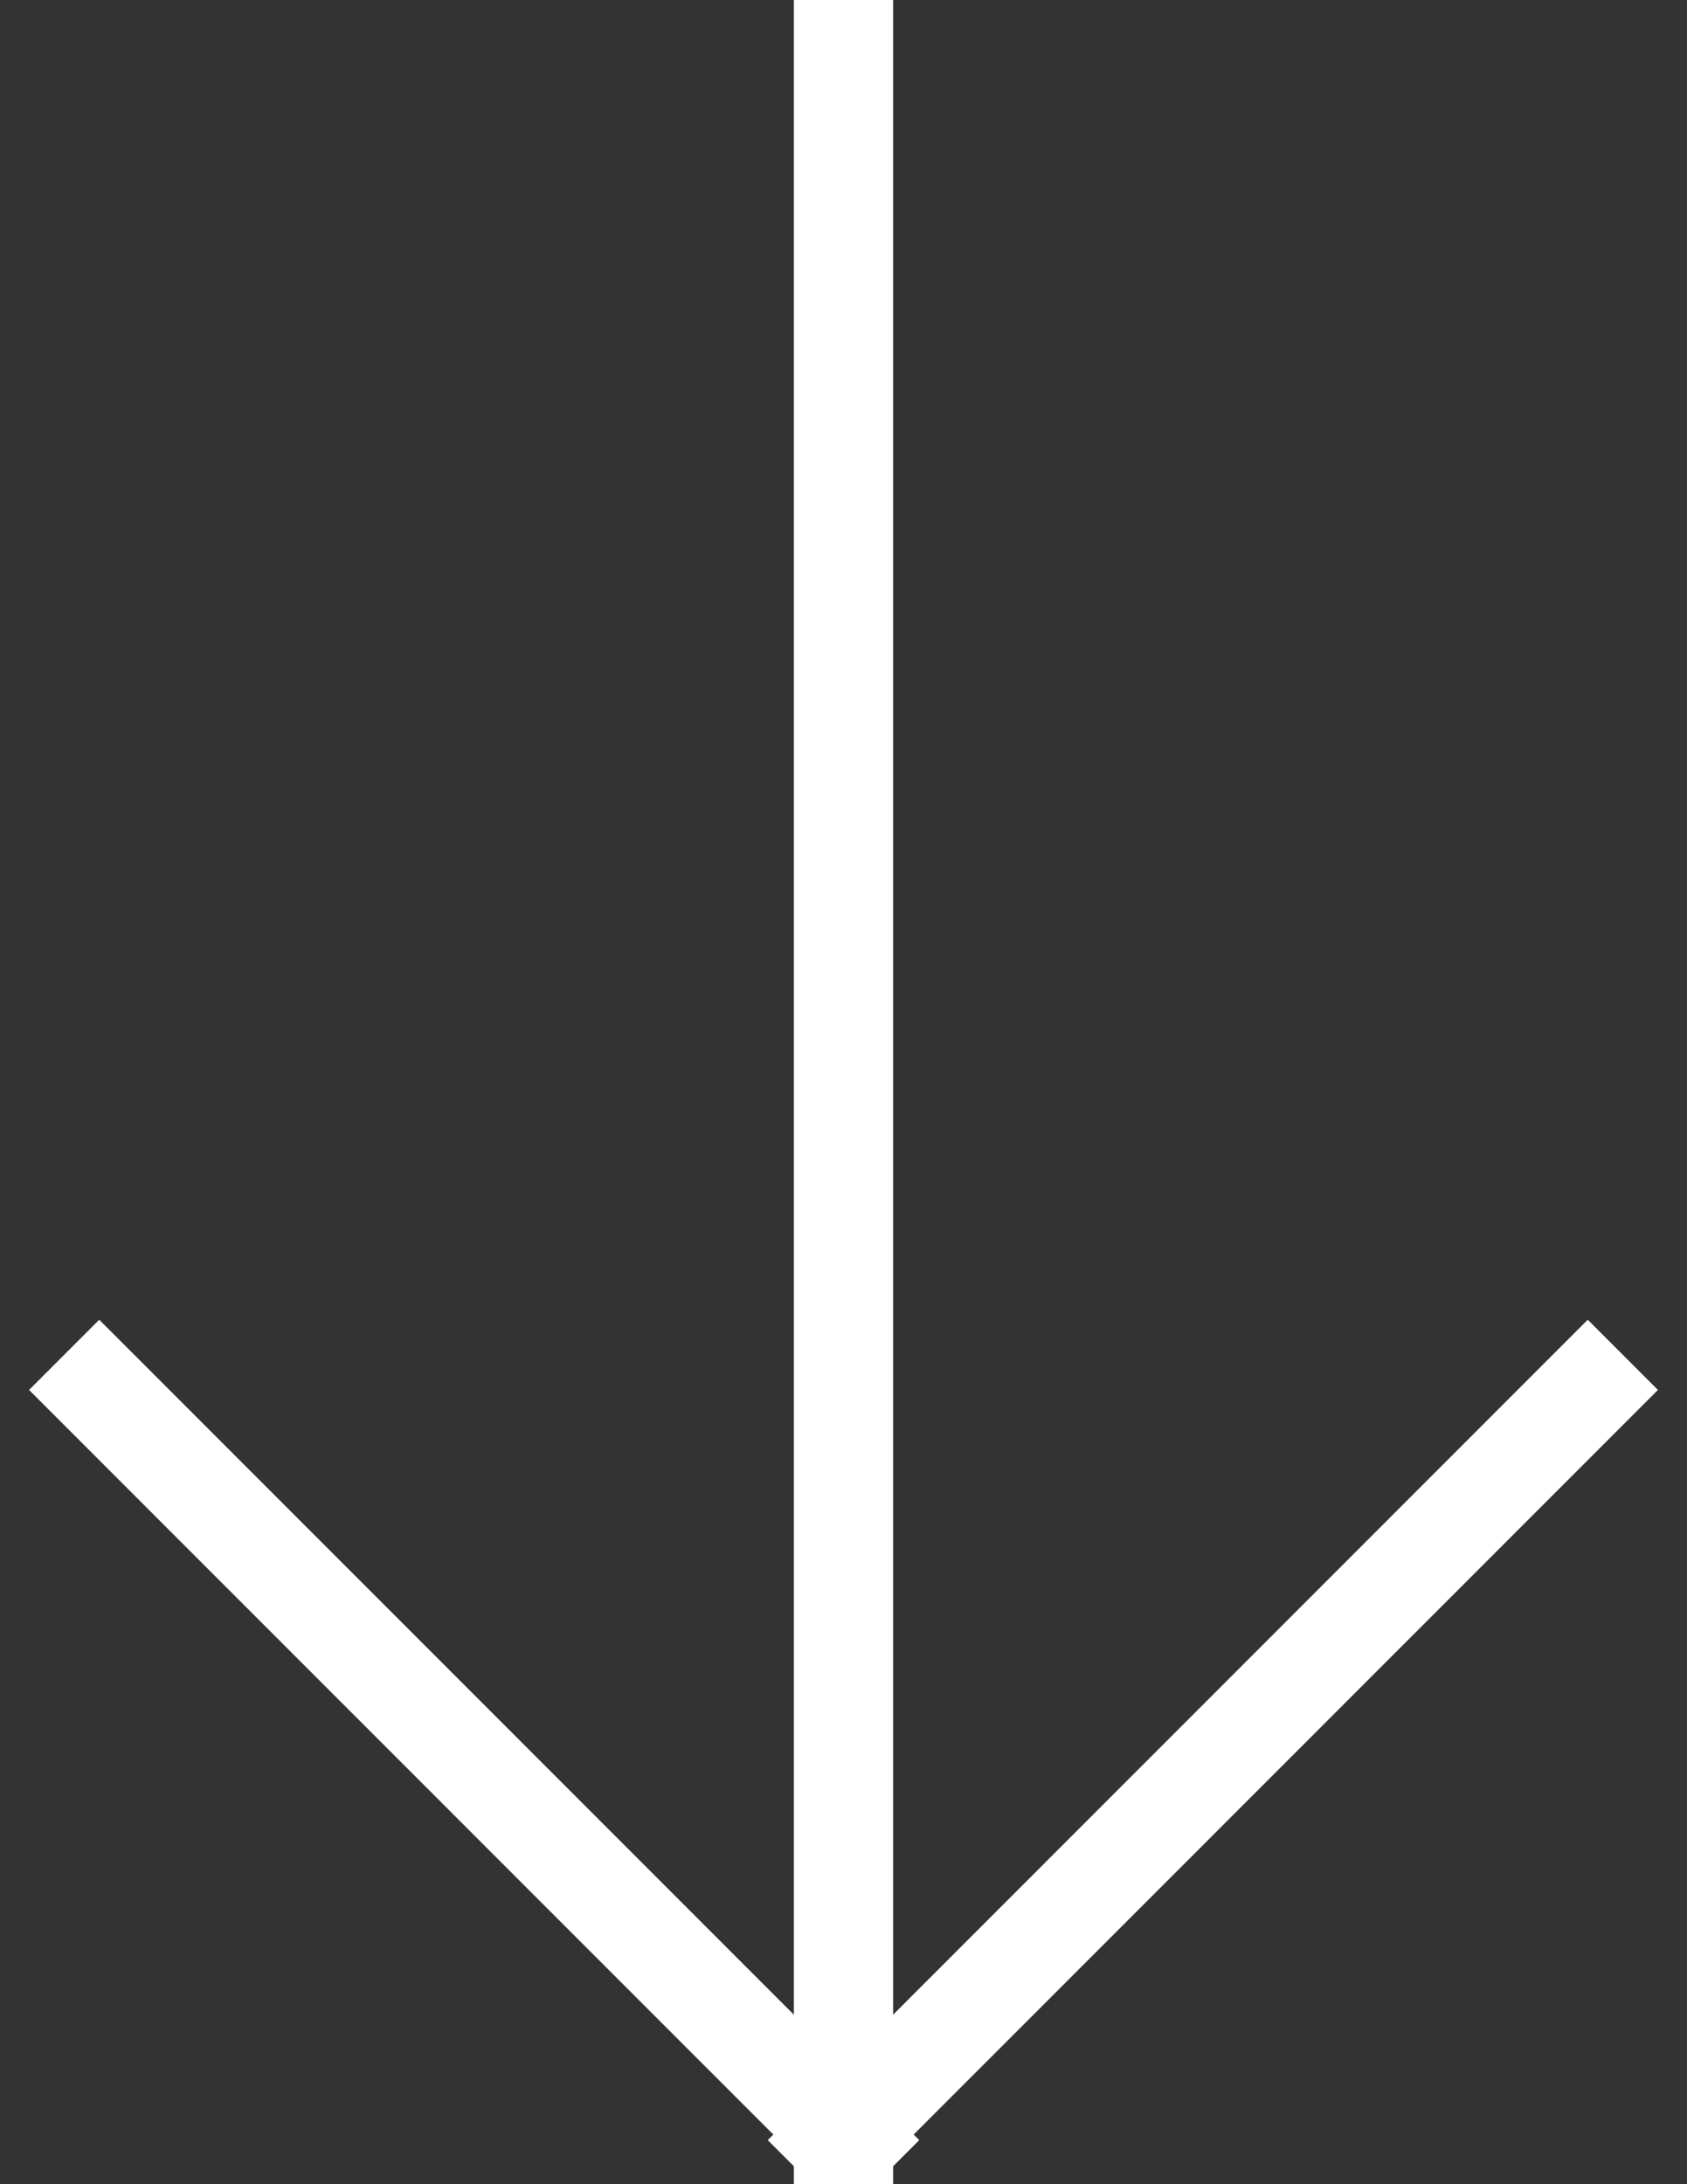
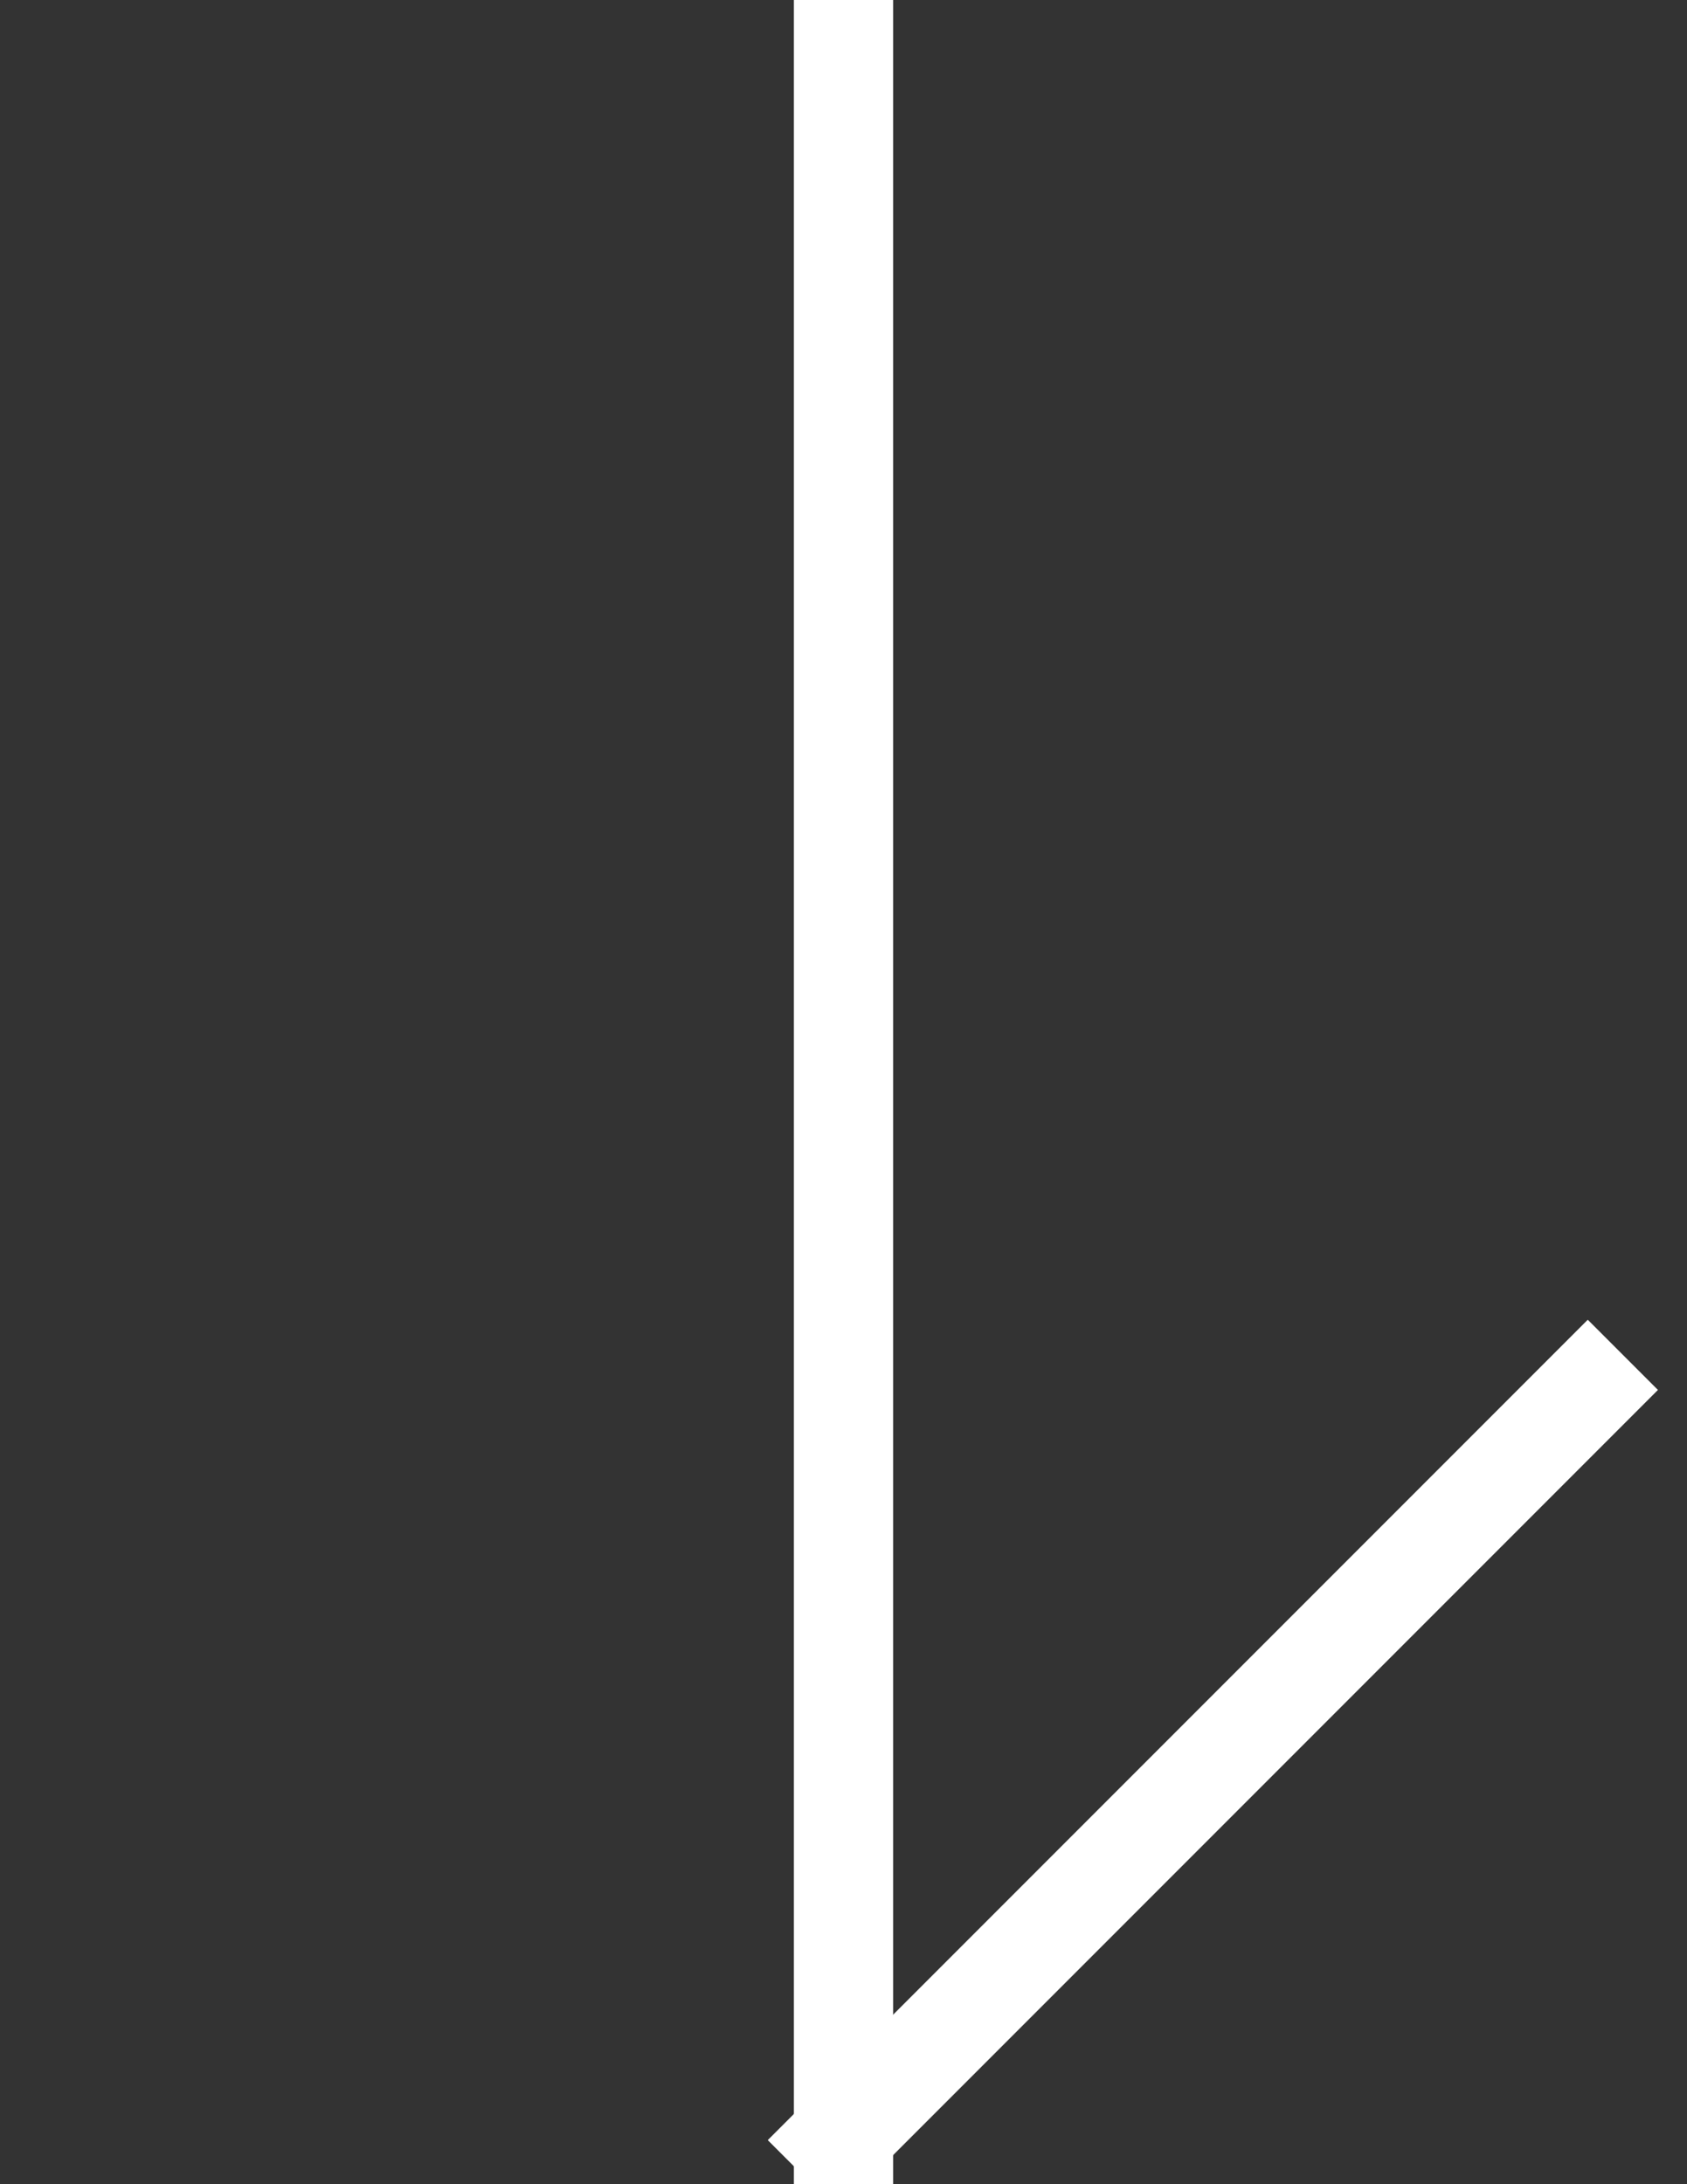
<svg xmlns="http://www.w3.org/2000/svg" width="17" height="22" viewBox="0 0 17 22" fill="none">
  <rect x="0" y="0" width="17" height="22" fill="#333333" stroke="none" />
  <path d="M8.5 0.5V21.5" stroke="white" stroke-linecap="square" />
-   <path d="M1 14L8.556 21.556" stroke="white" stroke-linecap="square" />
  <path d="M16 14L8.444 21.556" stroke="white" stroke-linecap="square" />
</svg>